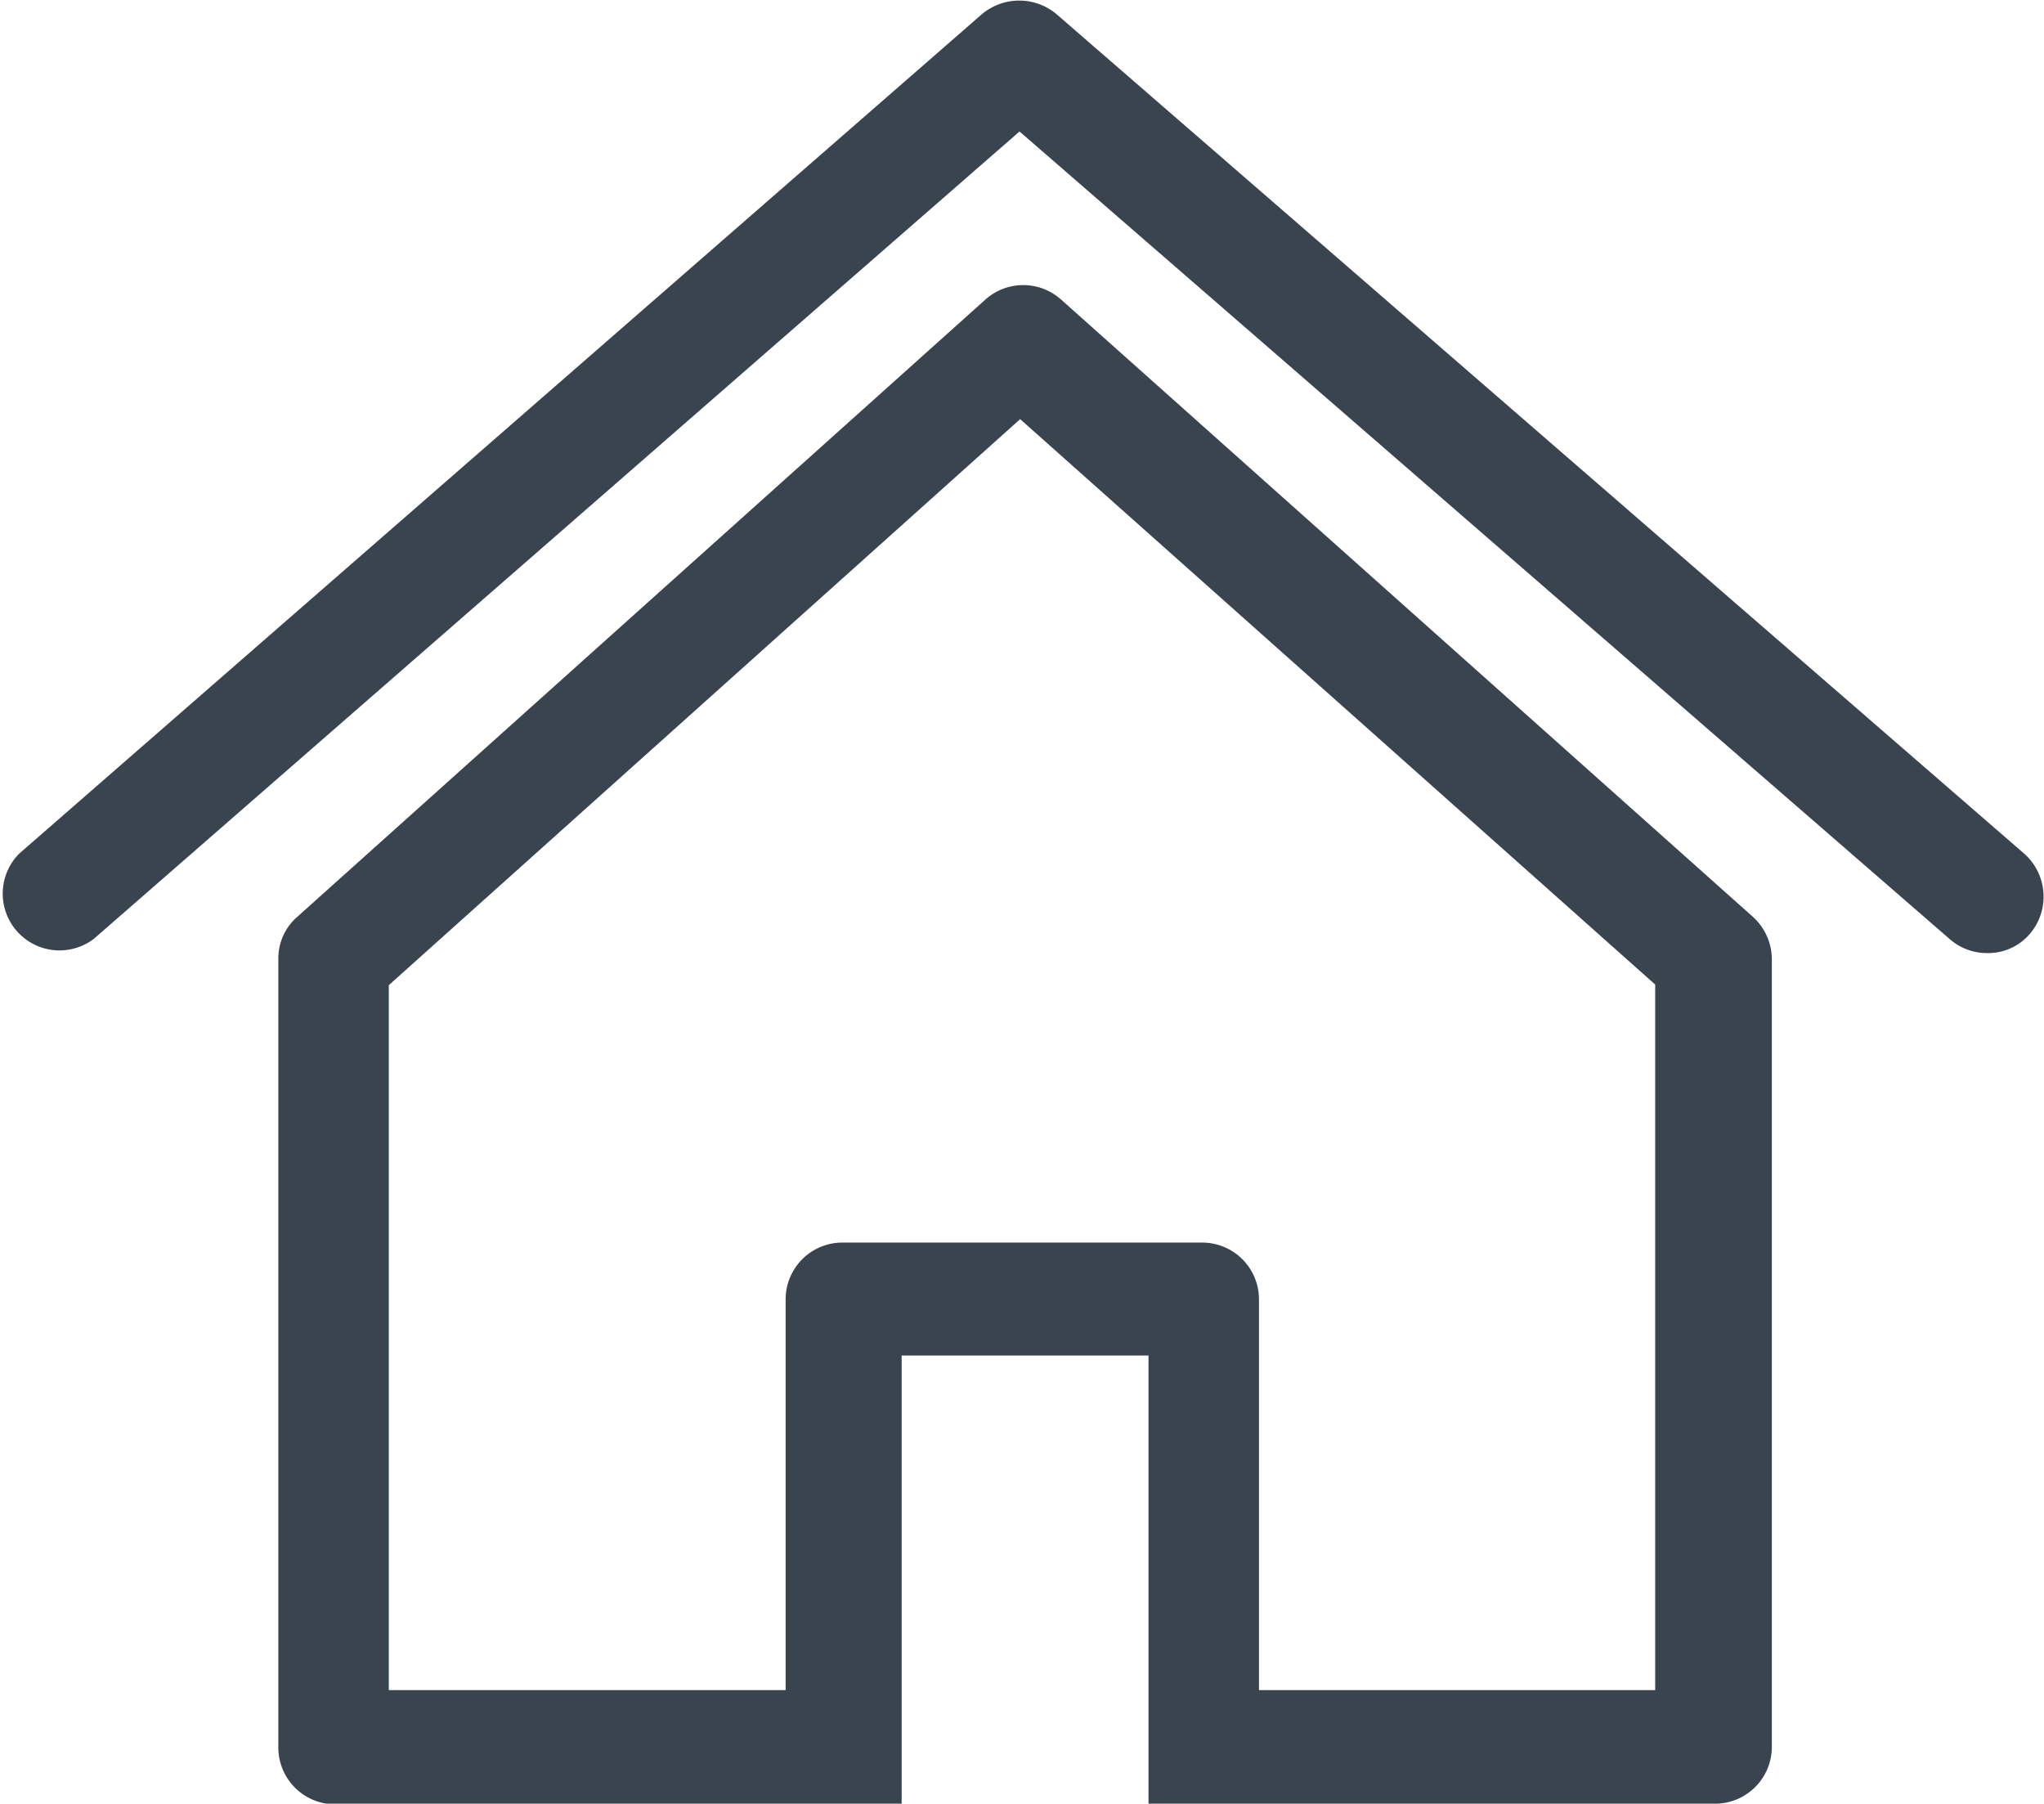
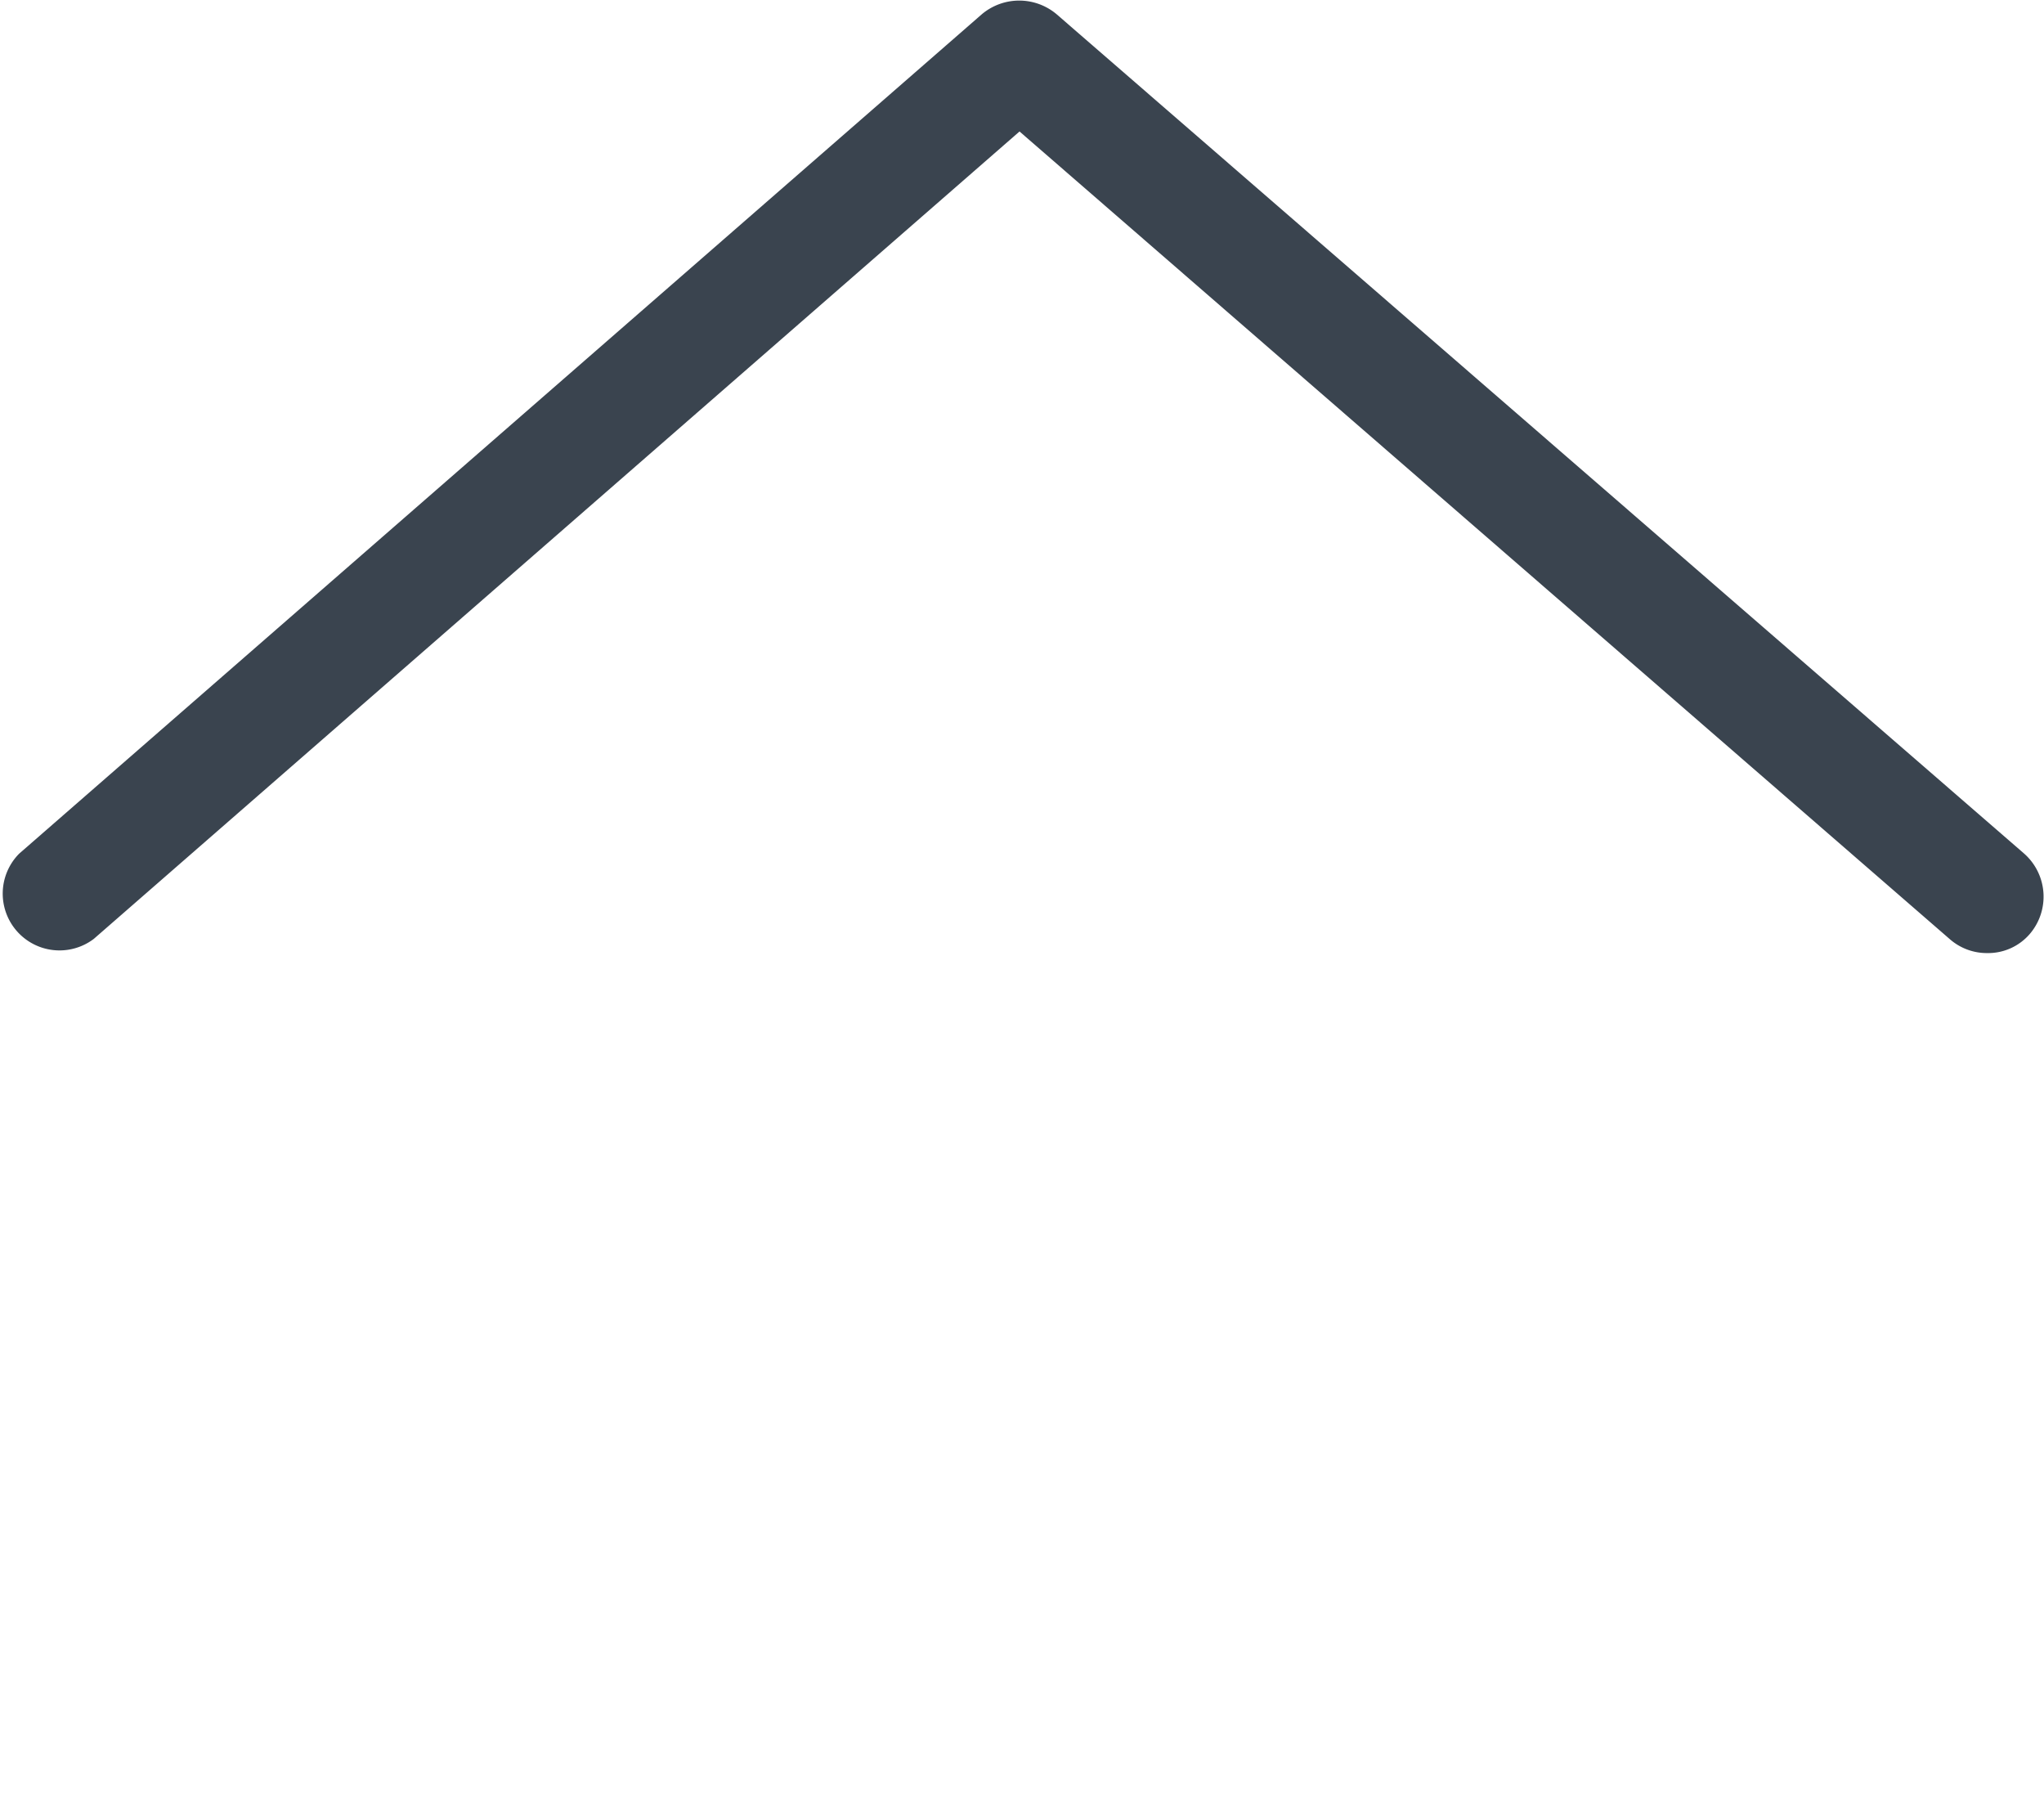
<svg xmlns="http://www.w3.org/2000/svg" id="Layer_1" data-name="Layer 1" viewBox="0 0 33.12 29.22">
  <path d="M52.8,38.13a.91.91,0,0,1-.6-.22L37.12,24.82l-15,13.08a.92.92,0,0,1-1.21-1.38l15.6-13.6a.94.94,0,0,1,1.21,0L53.4,36.52a.93.93,0,0,1,.09,1.3A.89.89,0,0,1,52.8,38.13Z" transform="translate(-20.6 -22.69)" style="fill:#3a444f" />
-   <path d="M49,37.54l-11.21-10a.92.92,0,0,0-1.22,0l-11.15,10a.89.89,0,0,0-.31.68V51a.92.92,0,0,0,.92.92h9.18V44.65h4v7.26h9.18a.92.92,0,0,0,.92-.92V38.23A.93.93,0,0,0,49,37.54ZM47.42,50.07H41V43.74a.92.92,0,0,0-.92-.92H34.24a.92.92,0,0,0-.91.92v6.33H26.9V38.65l10.23-9.17,10.29,9.16Z" transform="translate(-20.6 -22.69)" style="fill:#3a444f" />
</svg>